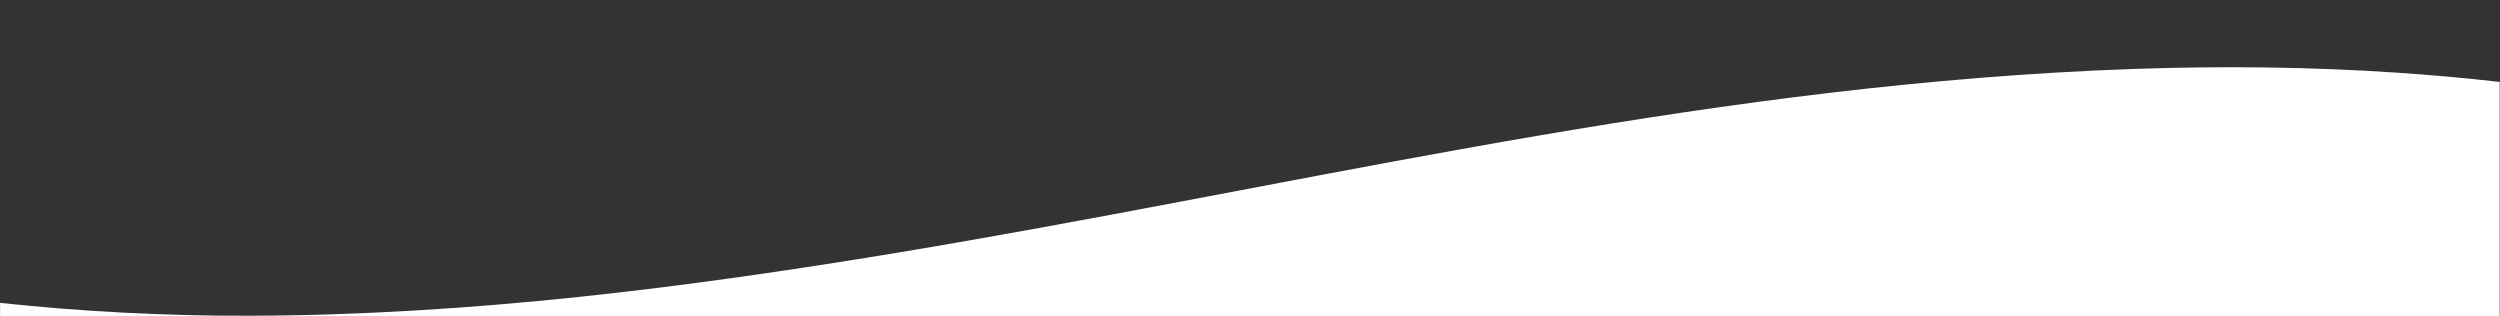
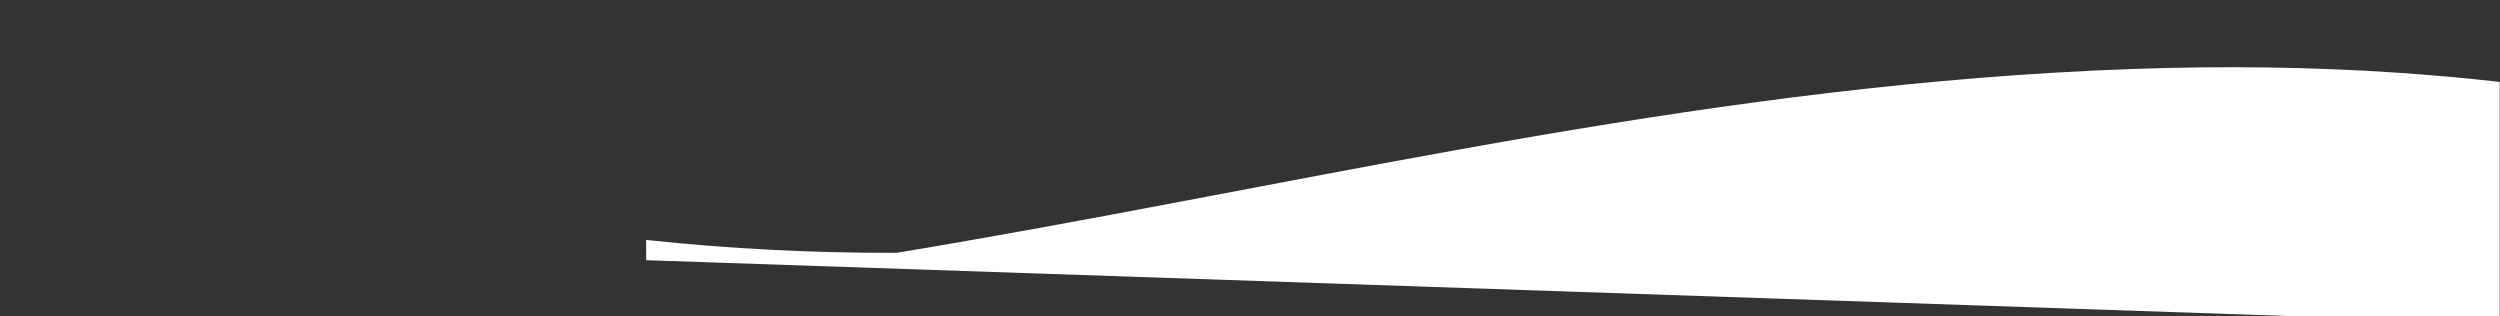
<svg xmlns="http://www.w3.org/2000/svg" version="1.1" id="Layer_1" x="0px" y="0px" viewBox="0 0 3210 406" style="enable-background:new 0 0 3210 406;" xml:space="preserve">
  <rect x="0" y="0" width="3210" height="406" fill="#333333" stroke="none" />
  <style type="text/css">
	.st0{fill:#FFFFFF;}
</style>
-   <path class="st0" d="M3209.6,415V105.2c-43.6-5-87.6-8.9-131.9-11.9c-111.5-7.5-224.7-8.7-337.1-4.8c-34.3,1.2-68.3,2.8-102.3,4.8  c-517.2,30.5-997.6,150.4-1486.9,231.3c-267.5,44.3-545.8,80-829.6,80.8c-107.5,0.4-214.9-5.1-321.7-16.5v26L3209.6,415z" />
+   <path class="st0" d="M3209.6,415V105.2c-43.6-5-87.6-8.9-131.9-11.9c-111.5-7.5-224.7-8.7-337.1-4.8c-34.3,1.2-68.3,2.8-102.3,4.8  c-517.2,30.5-997.6,150.4-1486.9,231.3c-107.5,0.4-214.9-5.1-321.7-16.5v26L3209.6,415z" />
</svg>